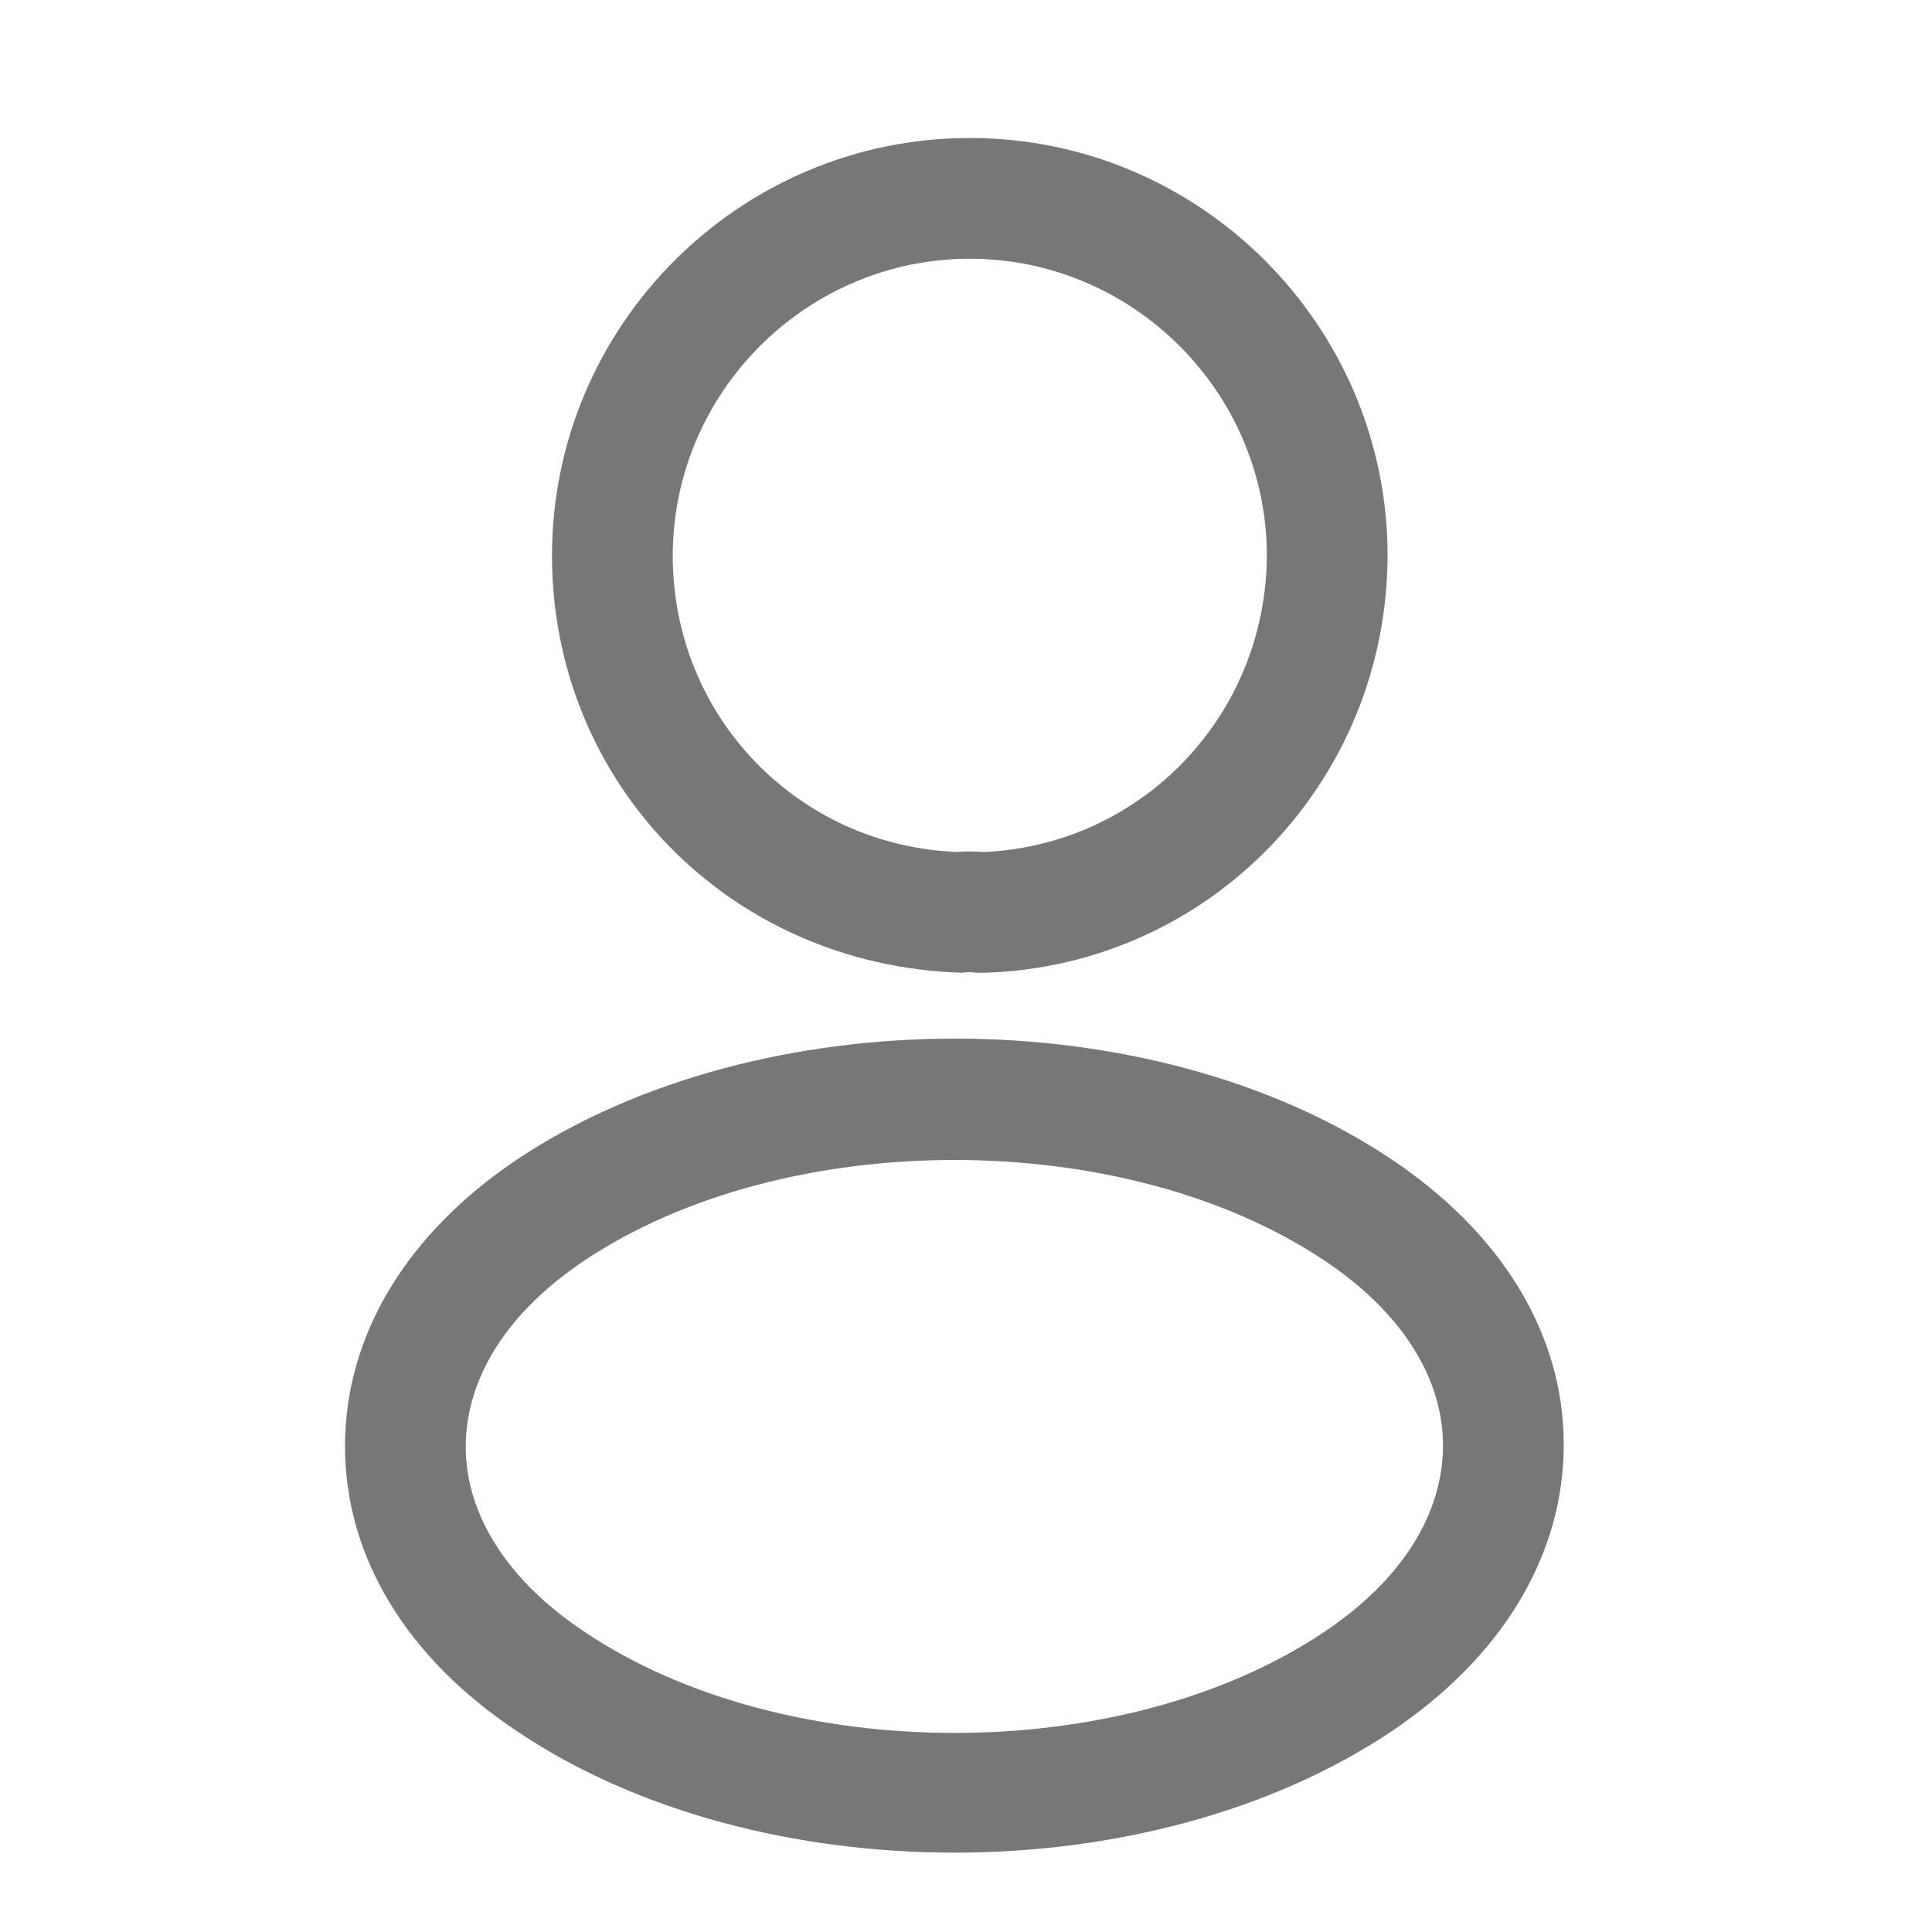
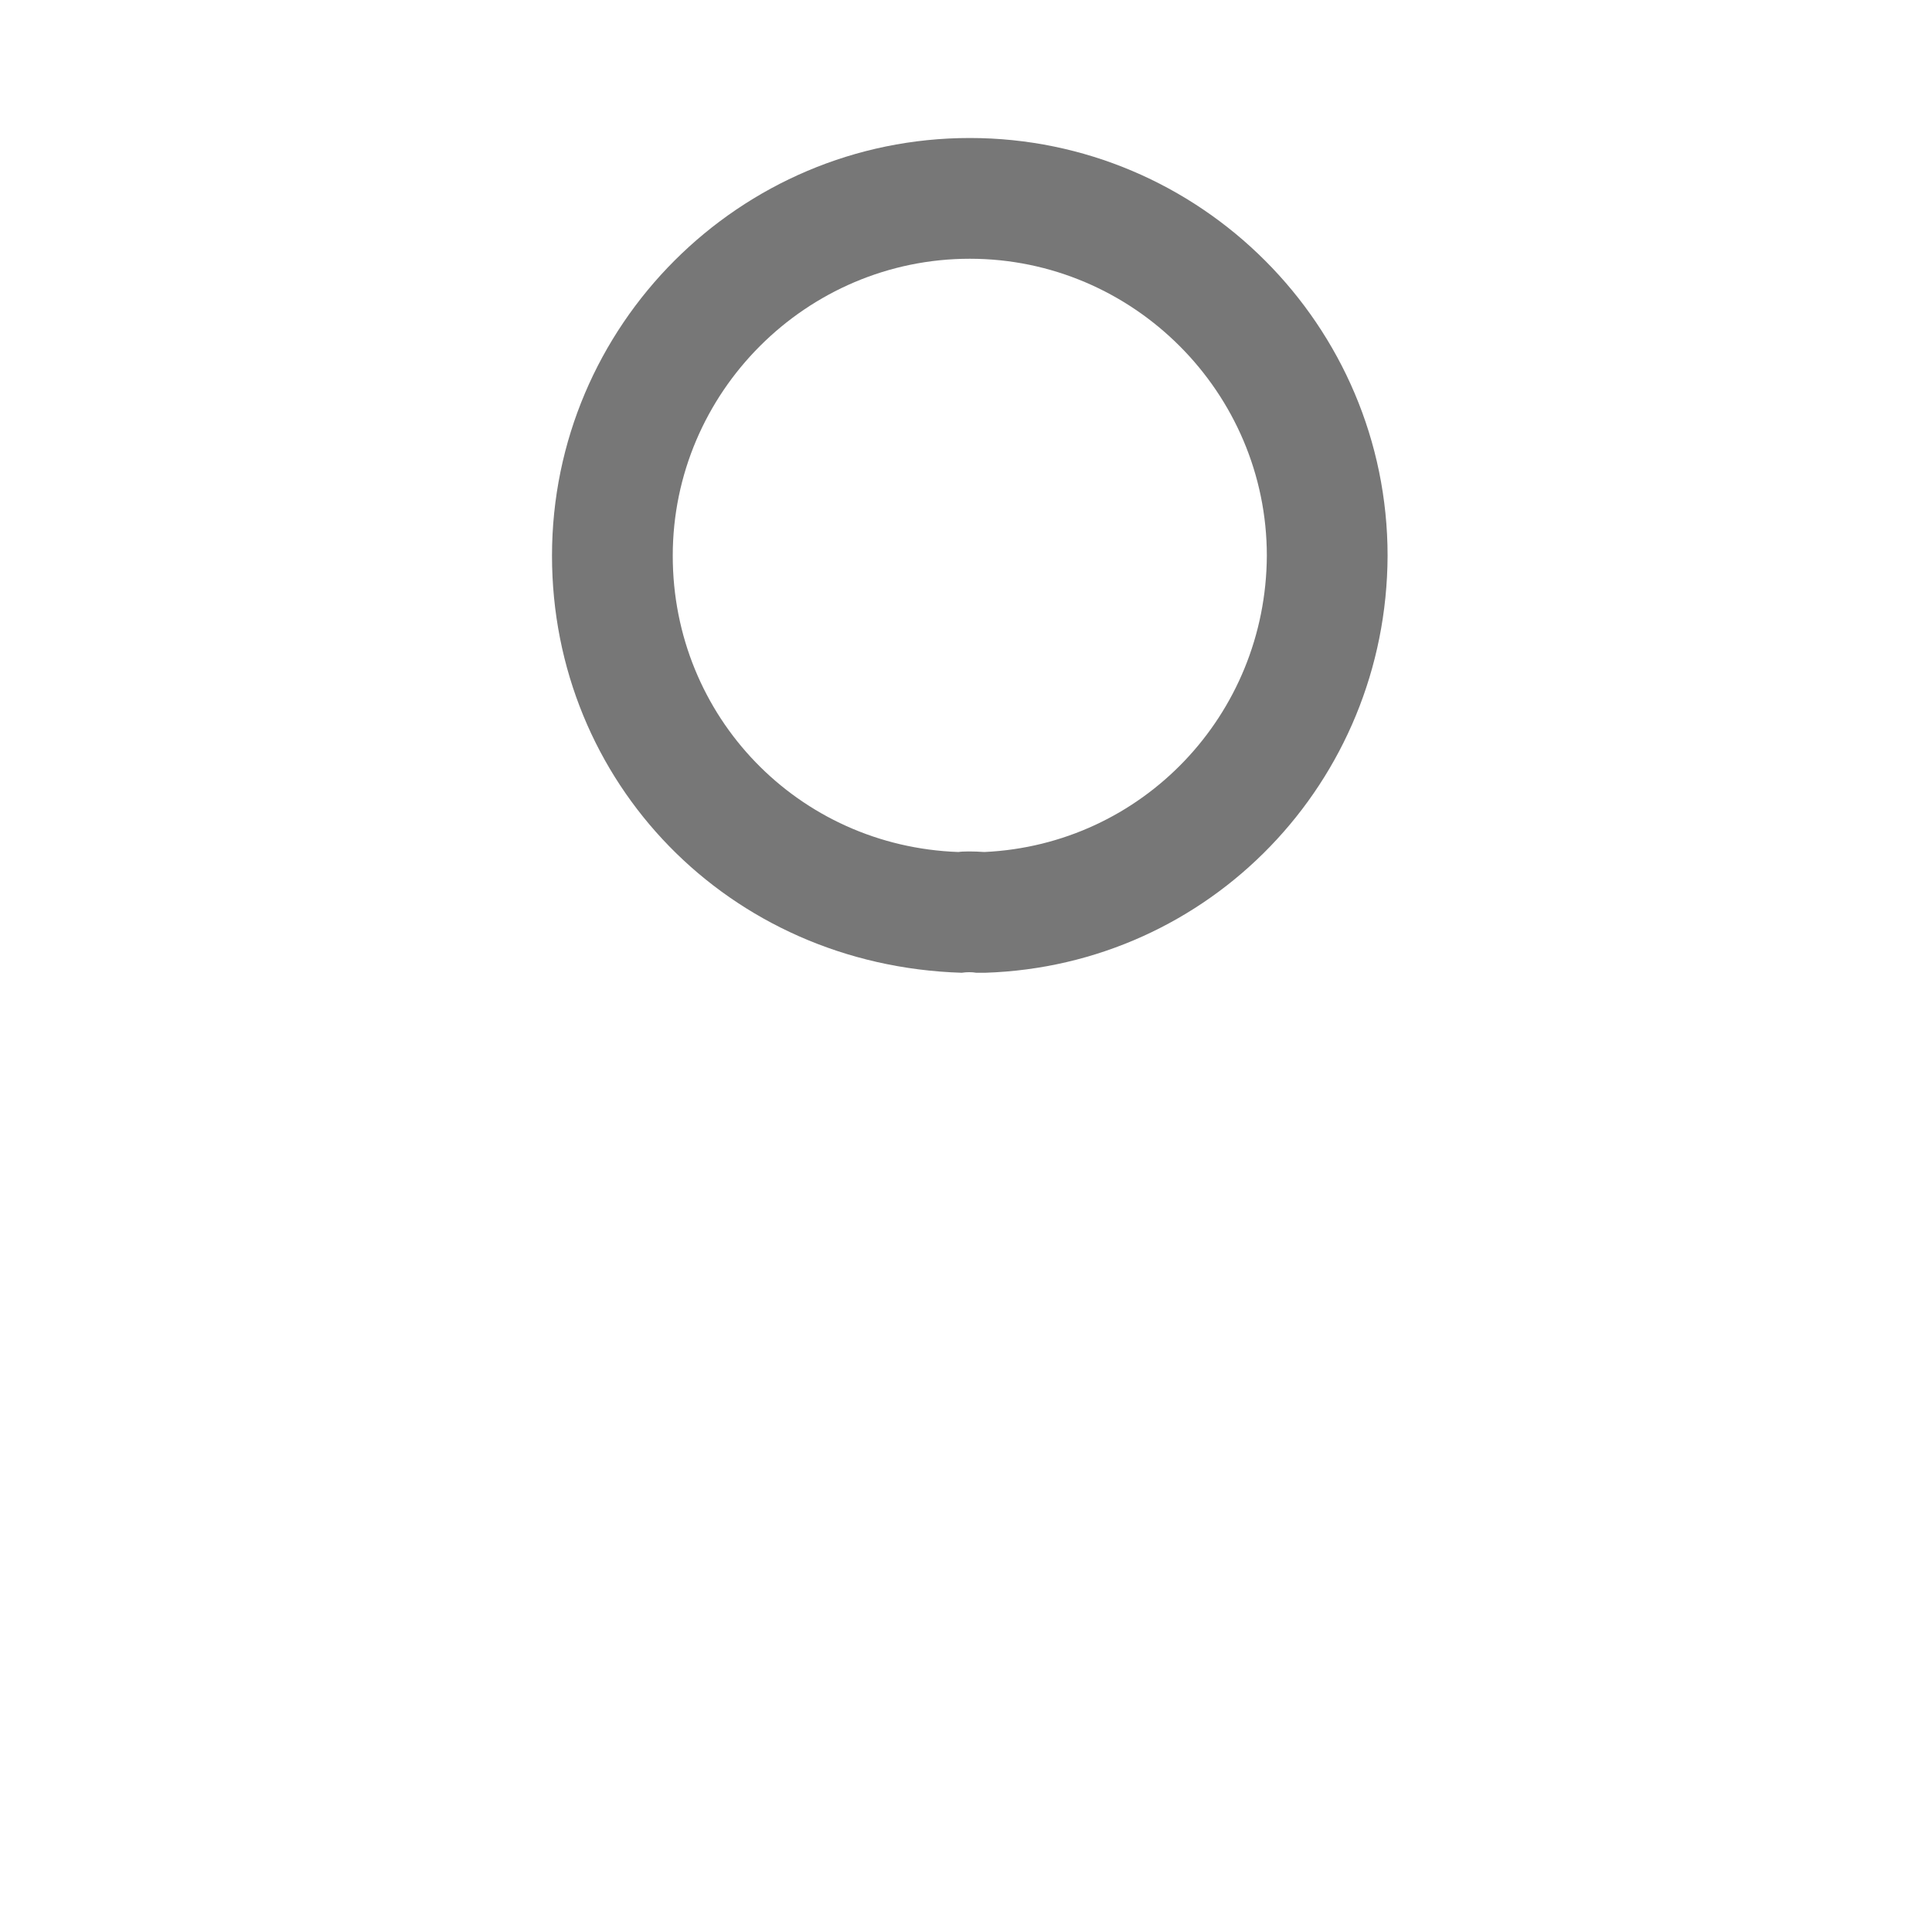
<svg xmlns="http://www.w3.org/2000/svg" width="28" height="28" viewBox="0 0 28 28" fill="none">
  <path d="M14.242 14.098C14.207 14.098 14.183 14.098 14.148 14.098C14.09 14.087 14.008 14.087 13.938 14.098C10.555 13.993 8 11.333 8 8.055C8 4.718 10.718 2 14.055 2C17.392 2 20.11 4.718 20.11 8.055C20.098 11.333 17.532 13.993 14.277 14.098C14.265 14.098 14.253 14.098 14.242 14.098ZM14.055 3.75C11.687 3.75 9.75 5.687 9.75 8.055C9.75 10.388 11.57 12.267 13.892 12.348C13.95 12.337 14.113 12.337 14.265 12.348C16.552 12.243 18.348 10.365 18.36 8.055C18.36 5.687 16.423 3.75 14.055 3.75Z" fill="#777777" />
-   <path d="M13.832 26.85C11.545 26.85 9.247 26.267 7.508 25.1C5.887 24.027 5 22.557 5 20.959C5 19.36 5.887 17.878 7.508 16.794C11.008 14.472 16.678 14.472 20.155 16.794C21.765 17.867 22.663 19.337 22.663 20.935C22.663 22.534 21.777 24.015 20.155 25.1C18.405 26.267 16.118 26.85 13.832 26.85ZM8.477 18.264C7.357 19.01 6.75 19.967 6.75 20.97C6.75 21.962 7.368 22.919 8.477 23.654C11.382 25.602 16.282 25.602 19.187 23.654C20.307 22.907 20.913 21.95 20.913 20.947C20.913 19.955 20.295 18.998 19.187 18.264C16.282 16.327 11.382 16.327 8.477 18.264Z" fill="#777777" />
</svg>